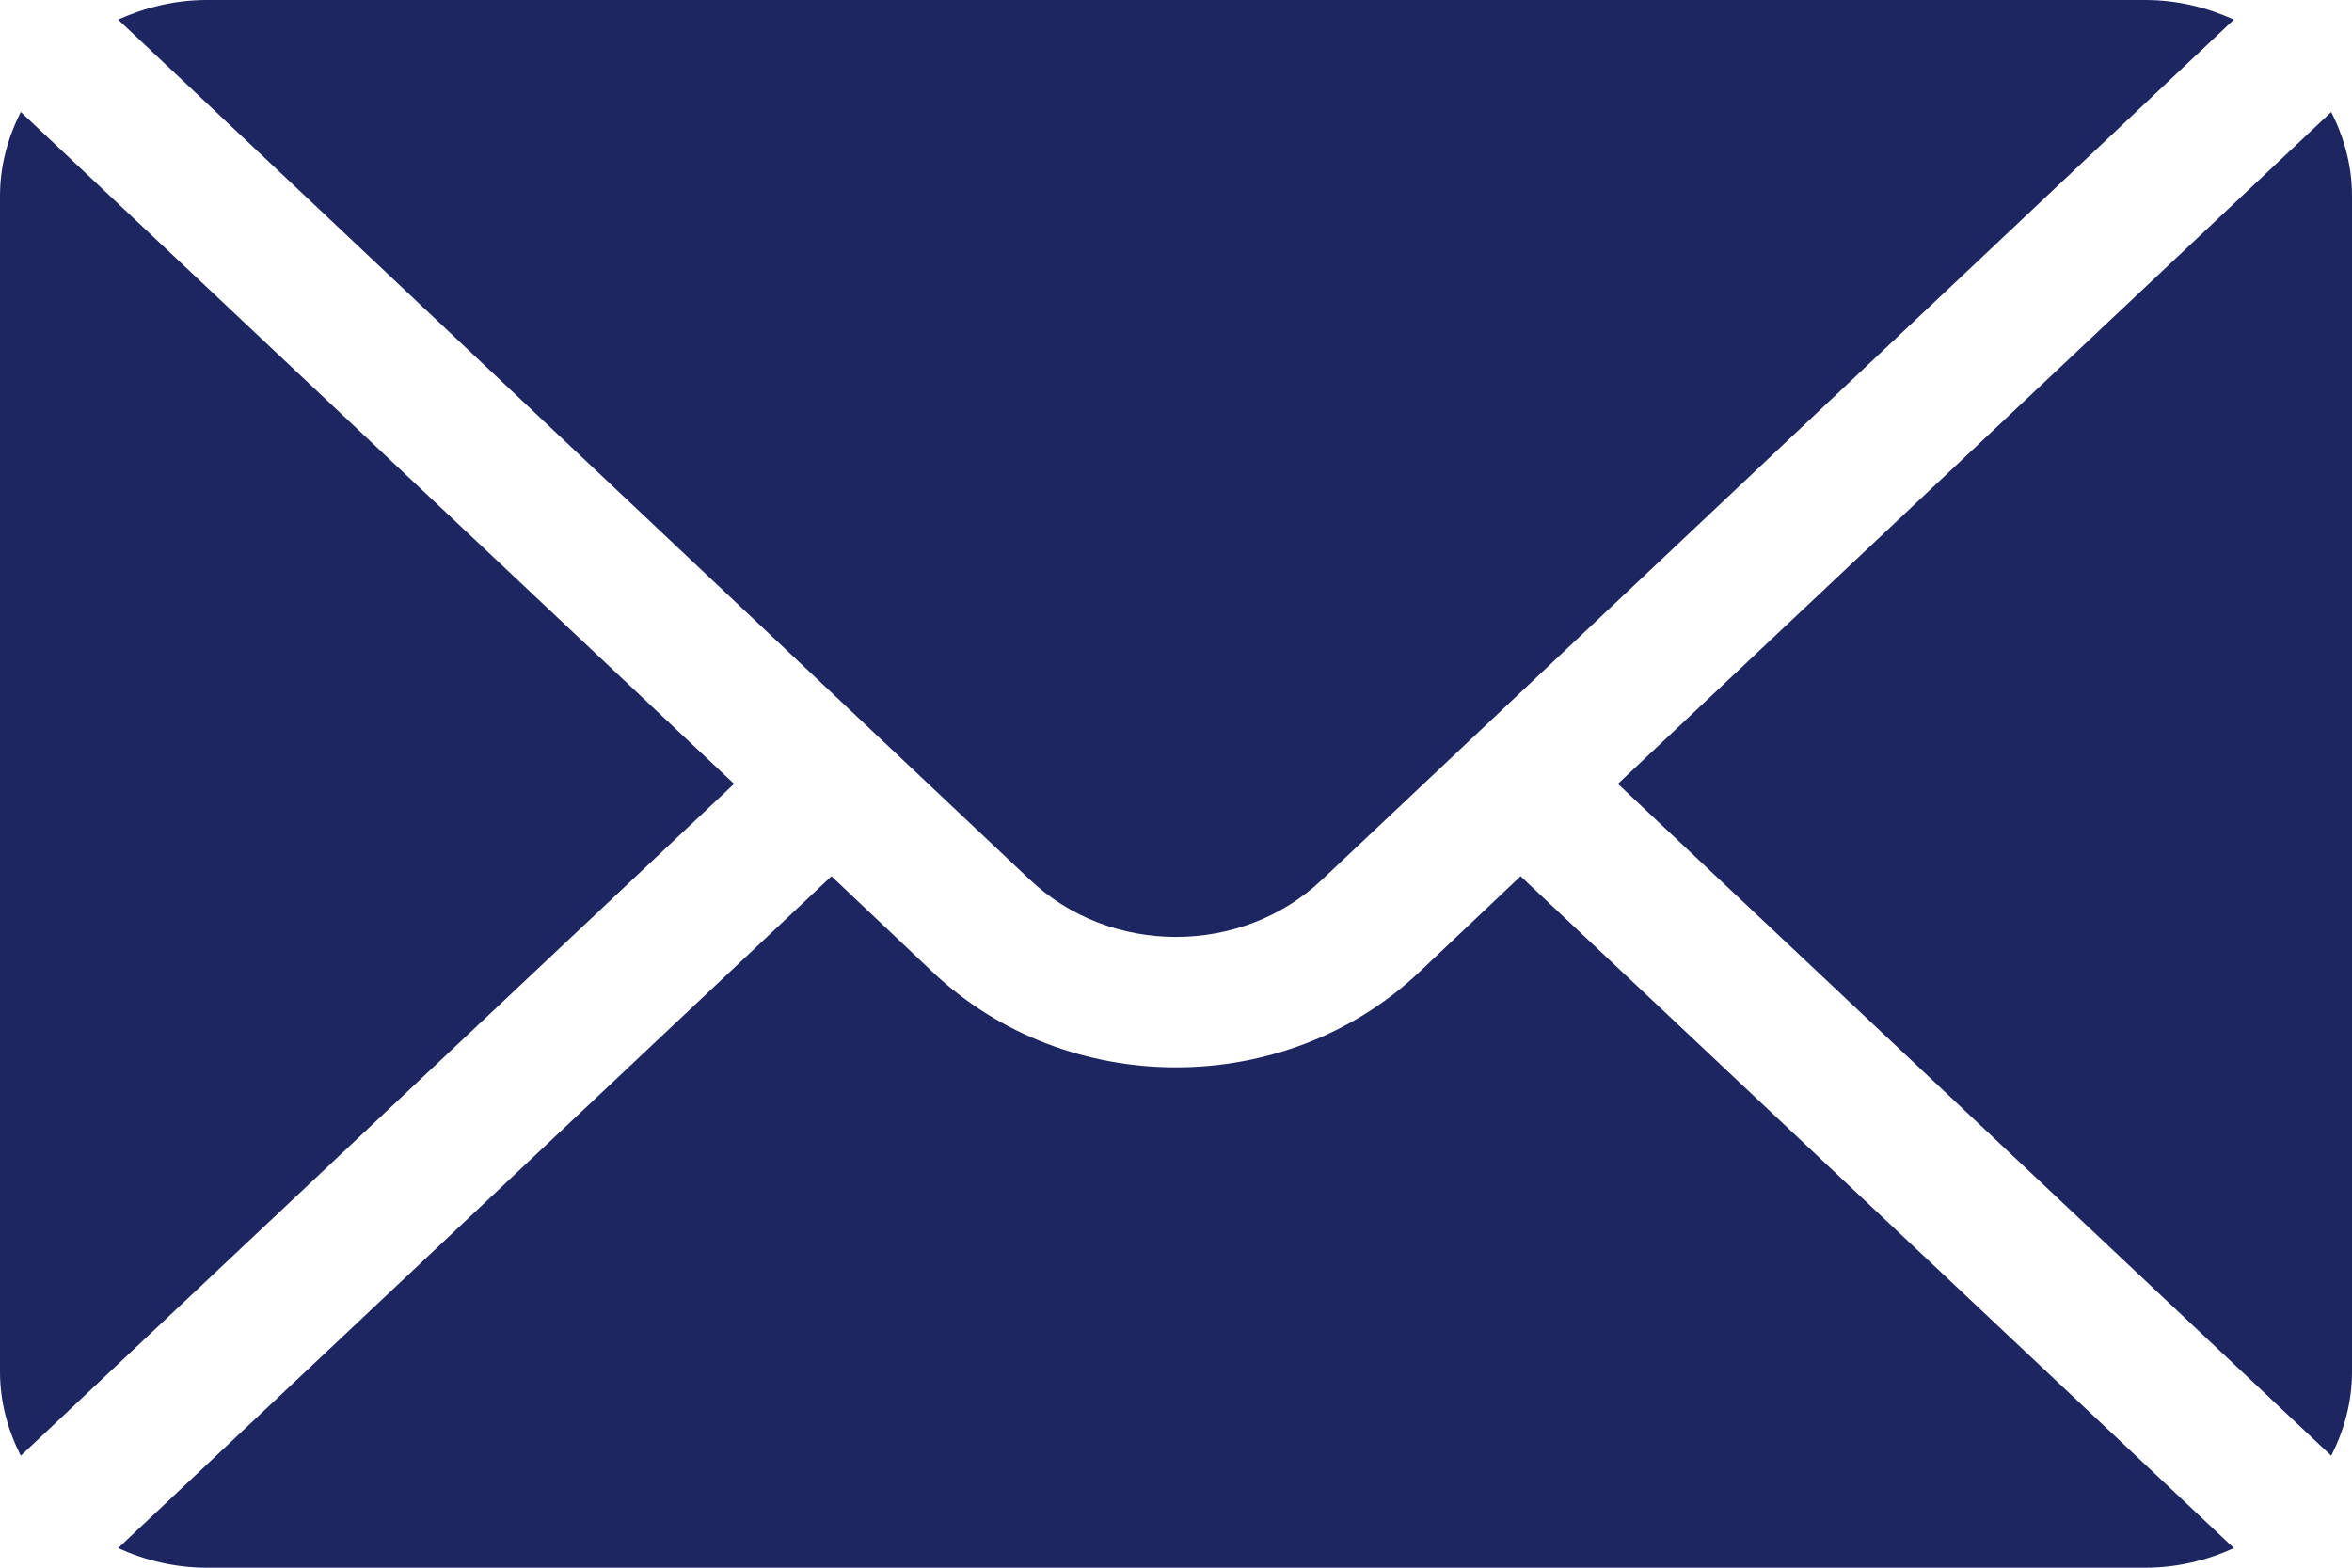
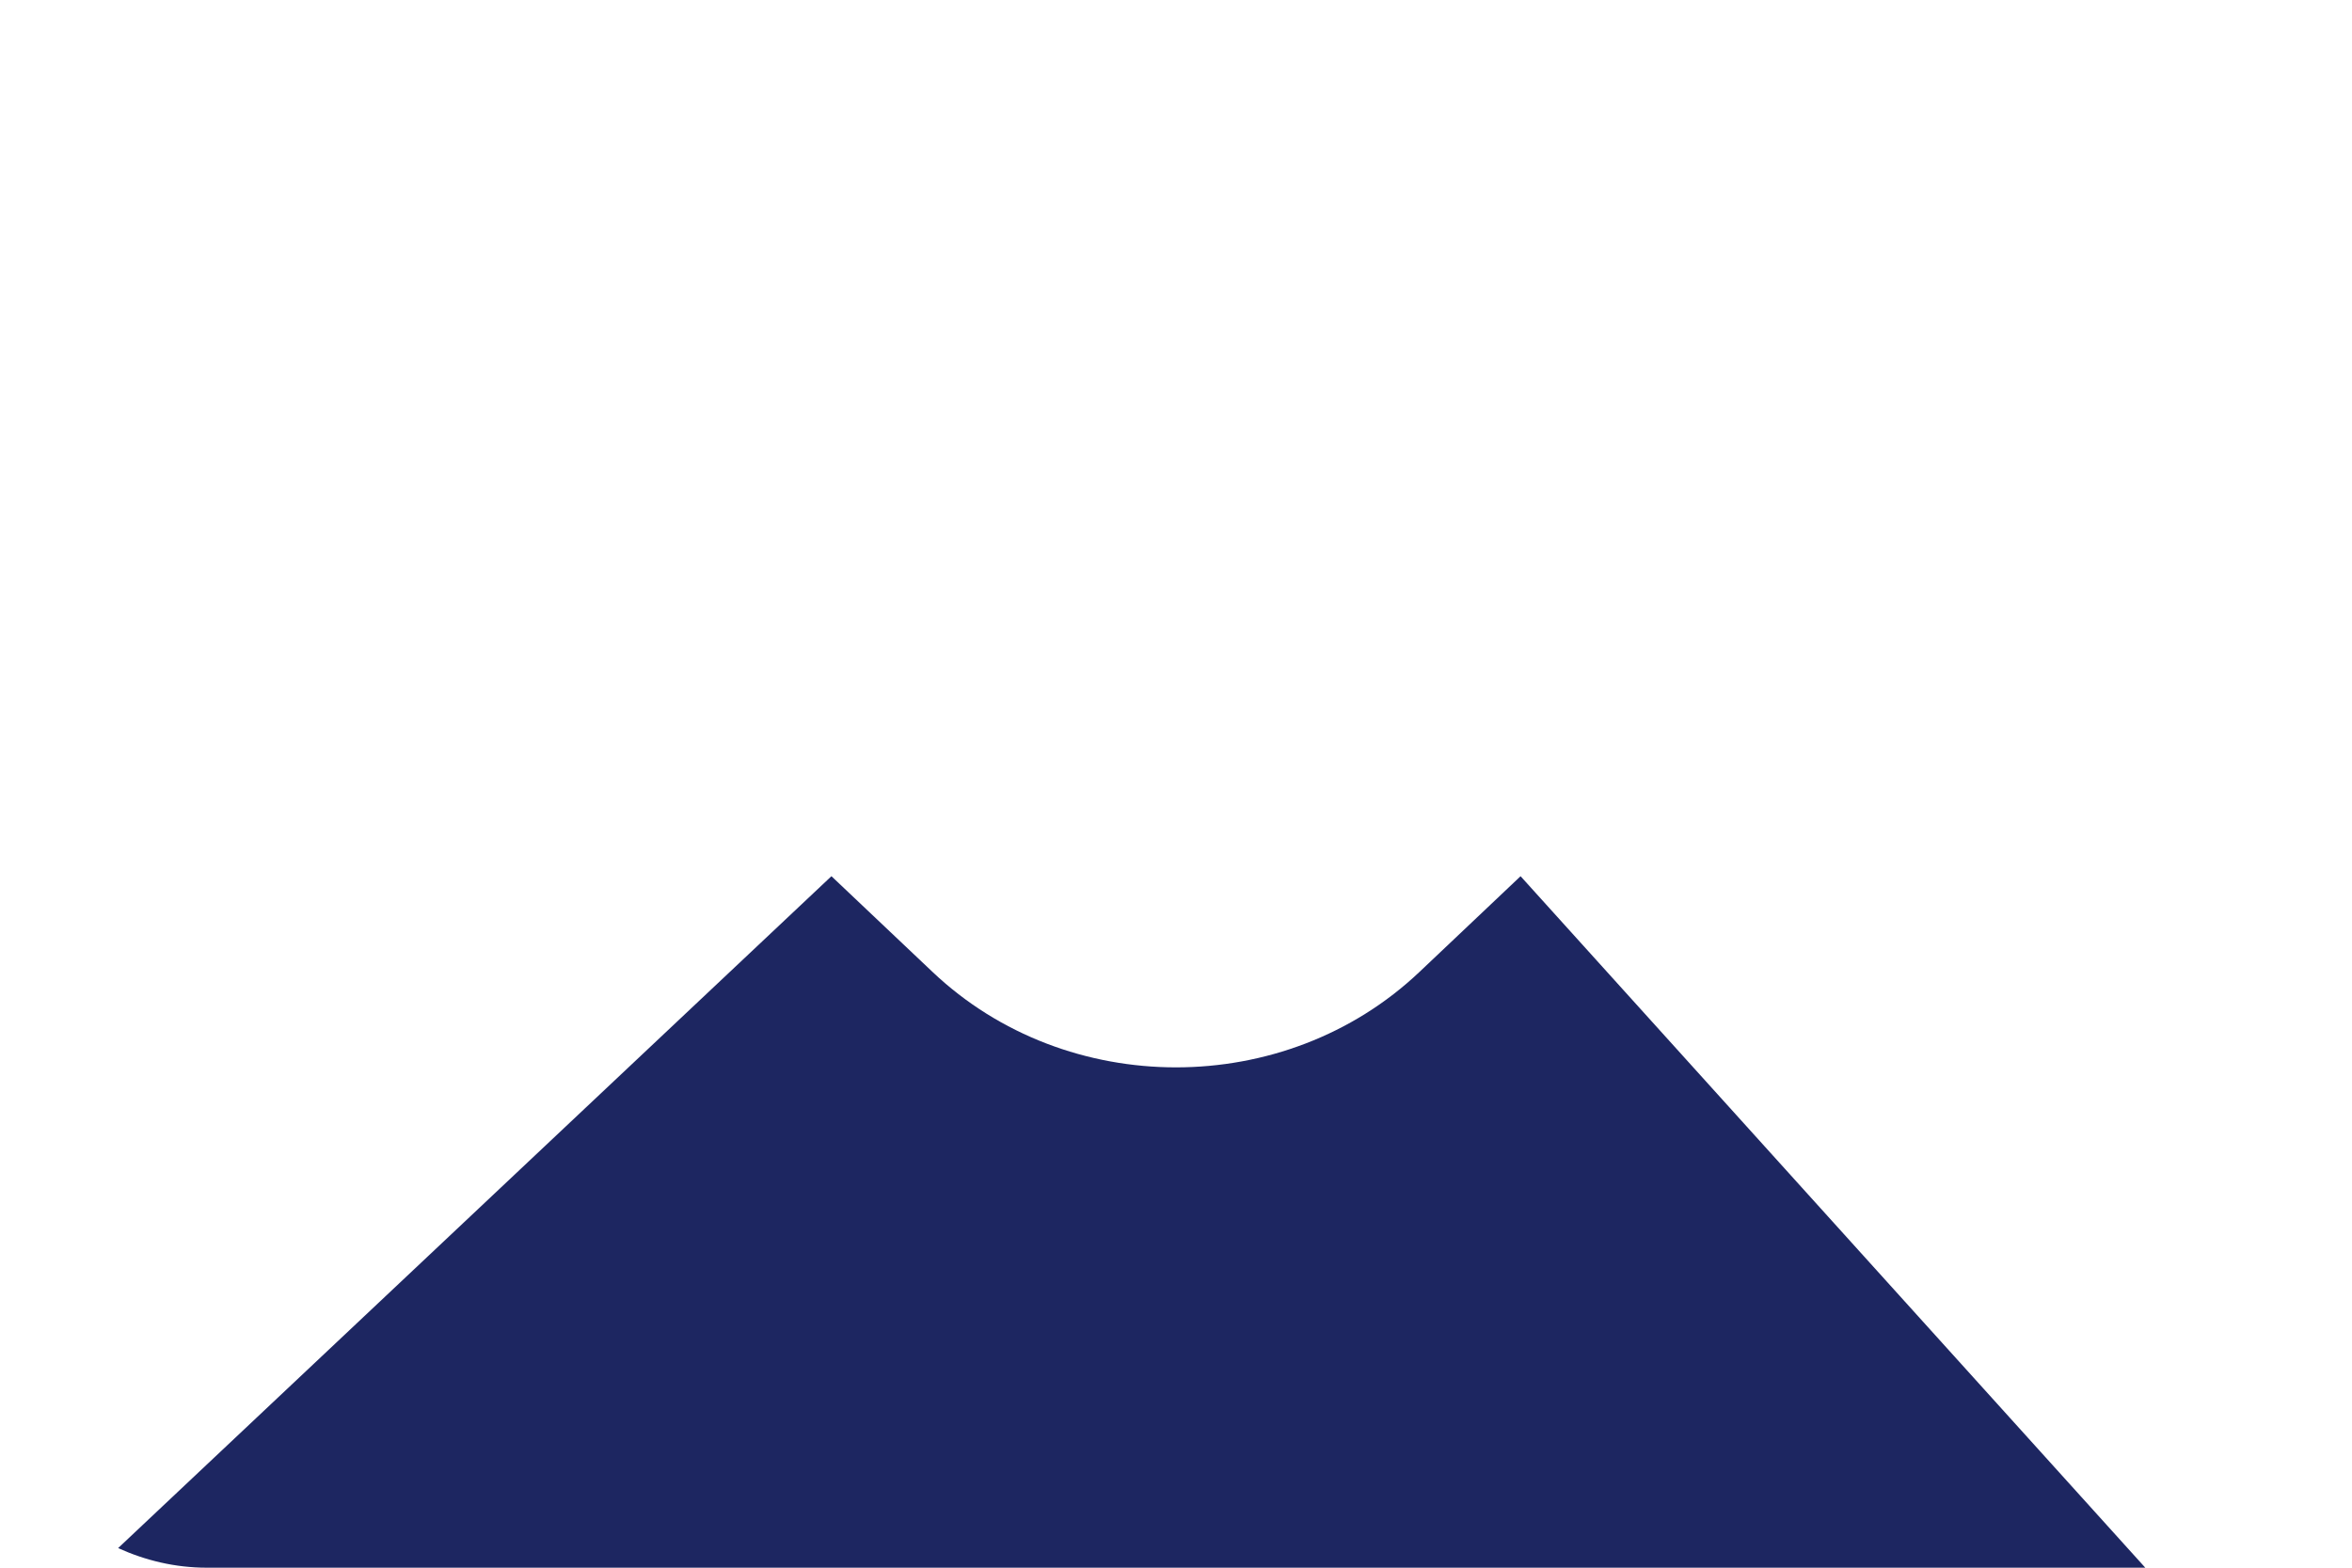
<svg xmlns="http://www.w3.org/2000/svg" width="18" height="12" viewBox="0 0 18 12" fill="none">
-   <path d="M17.841 0.857L12.382 6L17.841 11.143C17.94 10.948 18 10.731 18 10.501V1.5C18 1.269 17.94 1.053 17.841 0.857ZM16.418 0H1.582C1.339 0 1.111 0.057 0.904 0.15L7.881 6.733C8.498 7.318 9.502 7.318 10.118 6.733L17.096 0.15C16.89 0.057 16.662 0 16.418 0ZM0.159 0.857C0.06 1.053 0 1.269 0 1.5V10.501C0 10.731 0.06 10.948 0.159 11.143L5.618 6L0.159 0.857Z" fill="#1D2661" />
-   <path d="M11.637 6.707L10.864 7.439C9.836 8.414 8.164 8.414 7.136 7.439L6.363 6.707L0.904 11.85C1.111 11.944 1.339 12 1.582 12H16.418C16.662 12 16.89 11.944 17.096 11.85L11.637 6.707Z" fill="#1D2661" />
+   <path d="M11.637 6.707L10.864 7.439C9.836 8.414 8.164 8.414 7.136 7.439L6.363 6.707L0.904 11.85C1.111 11.944 1.339 12 1.582 12H16.418L11.637 6.707Z" fill="#1D2661" />
</svg>